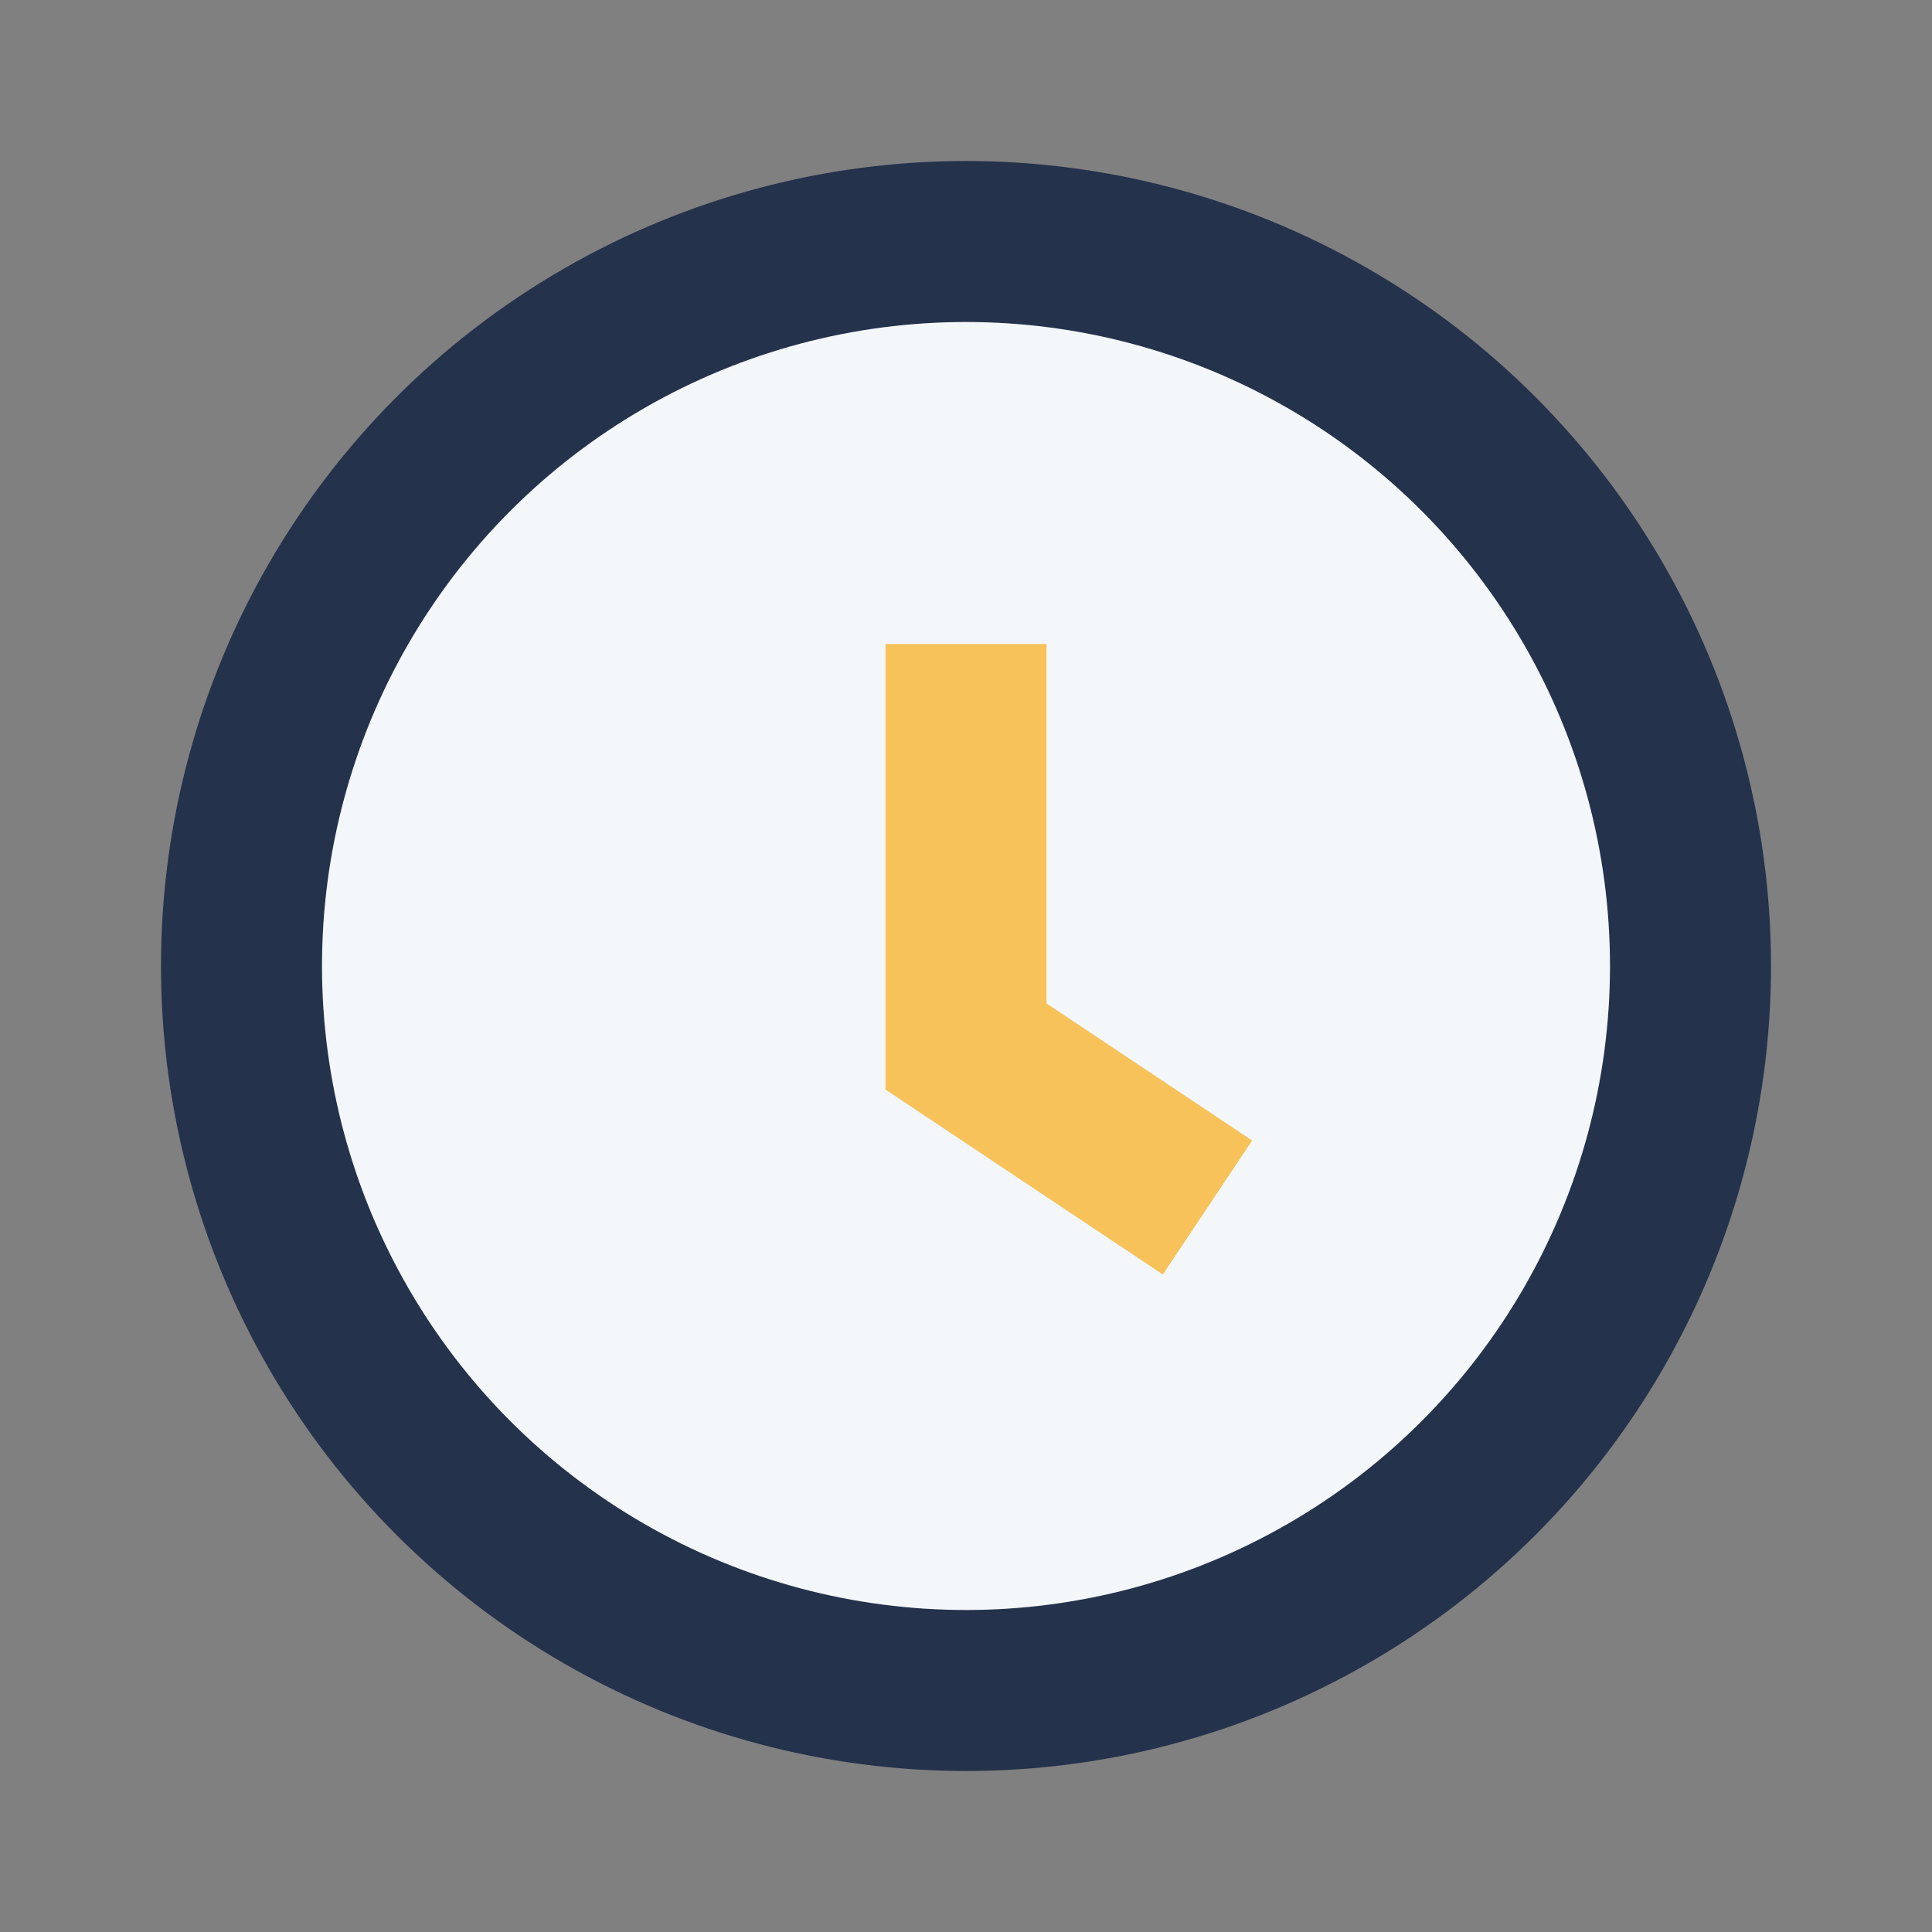
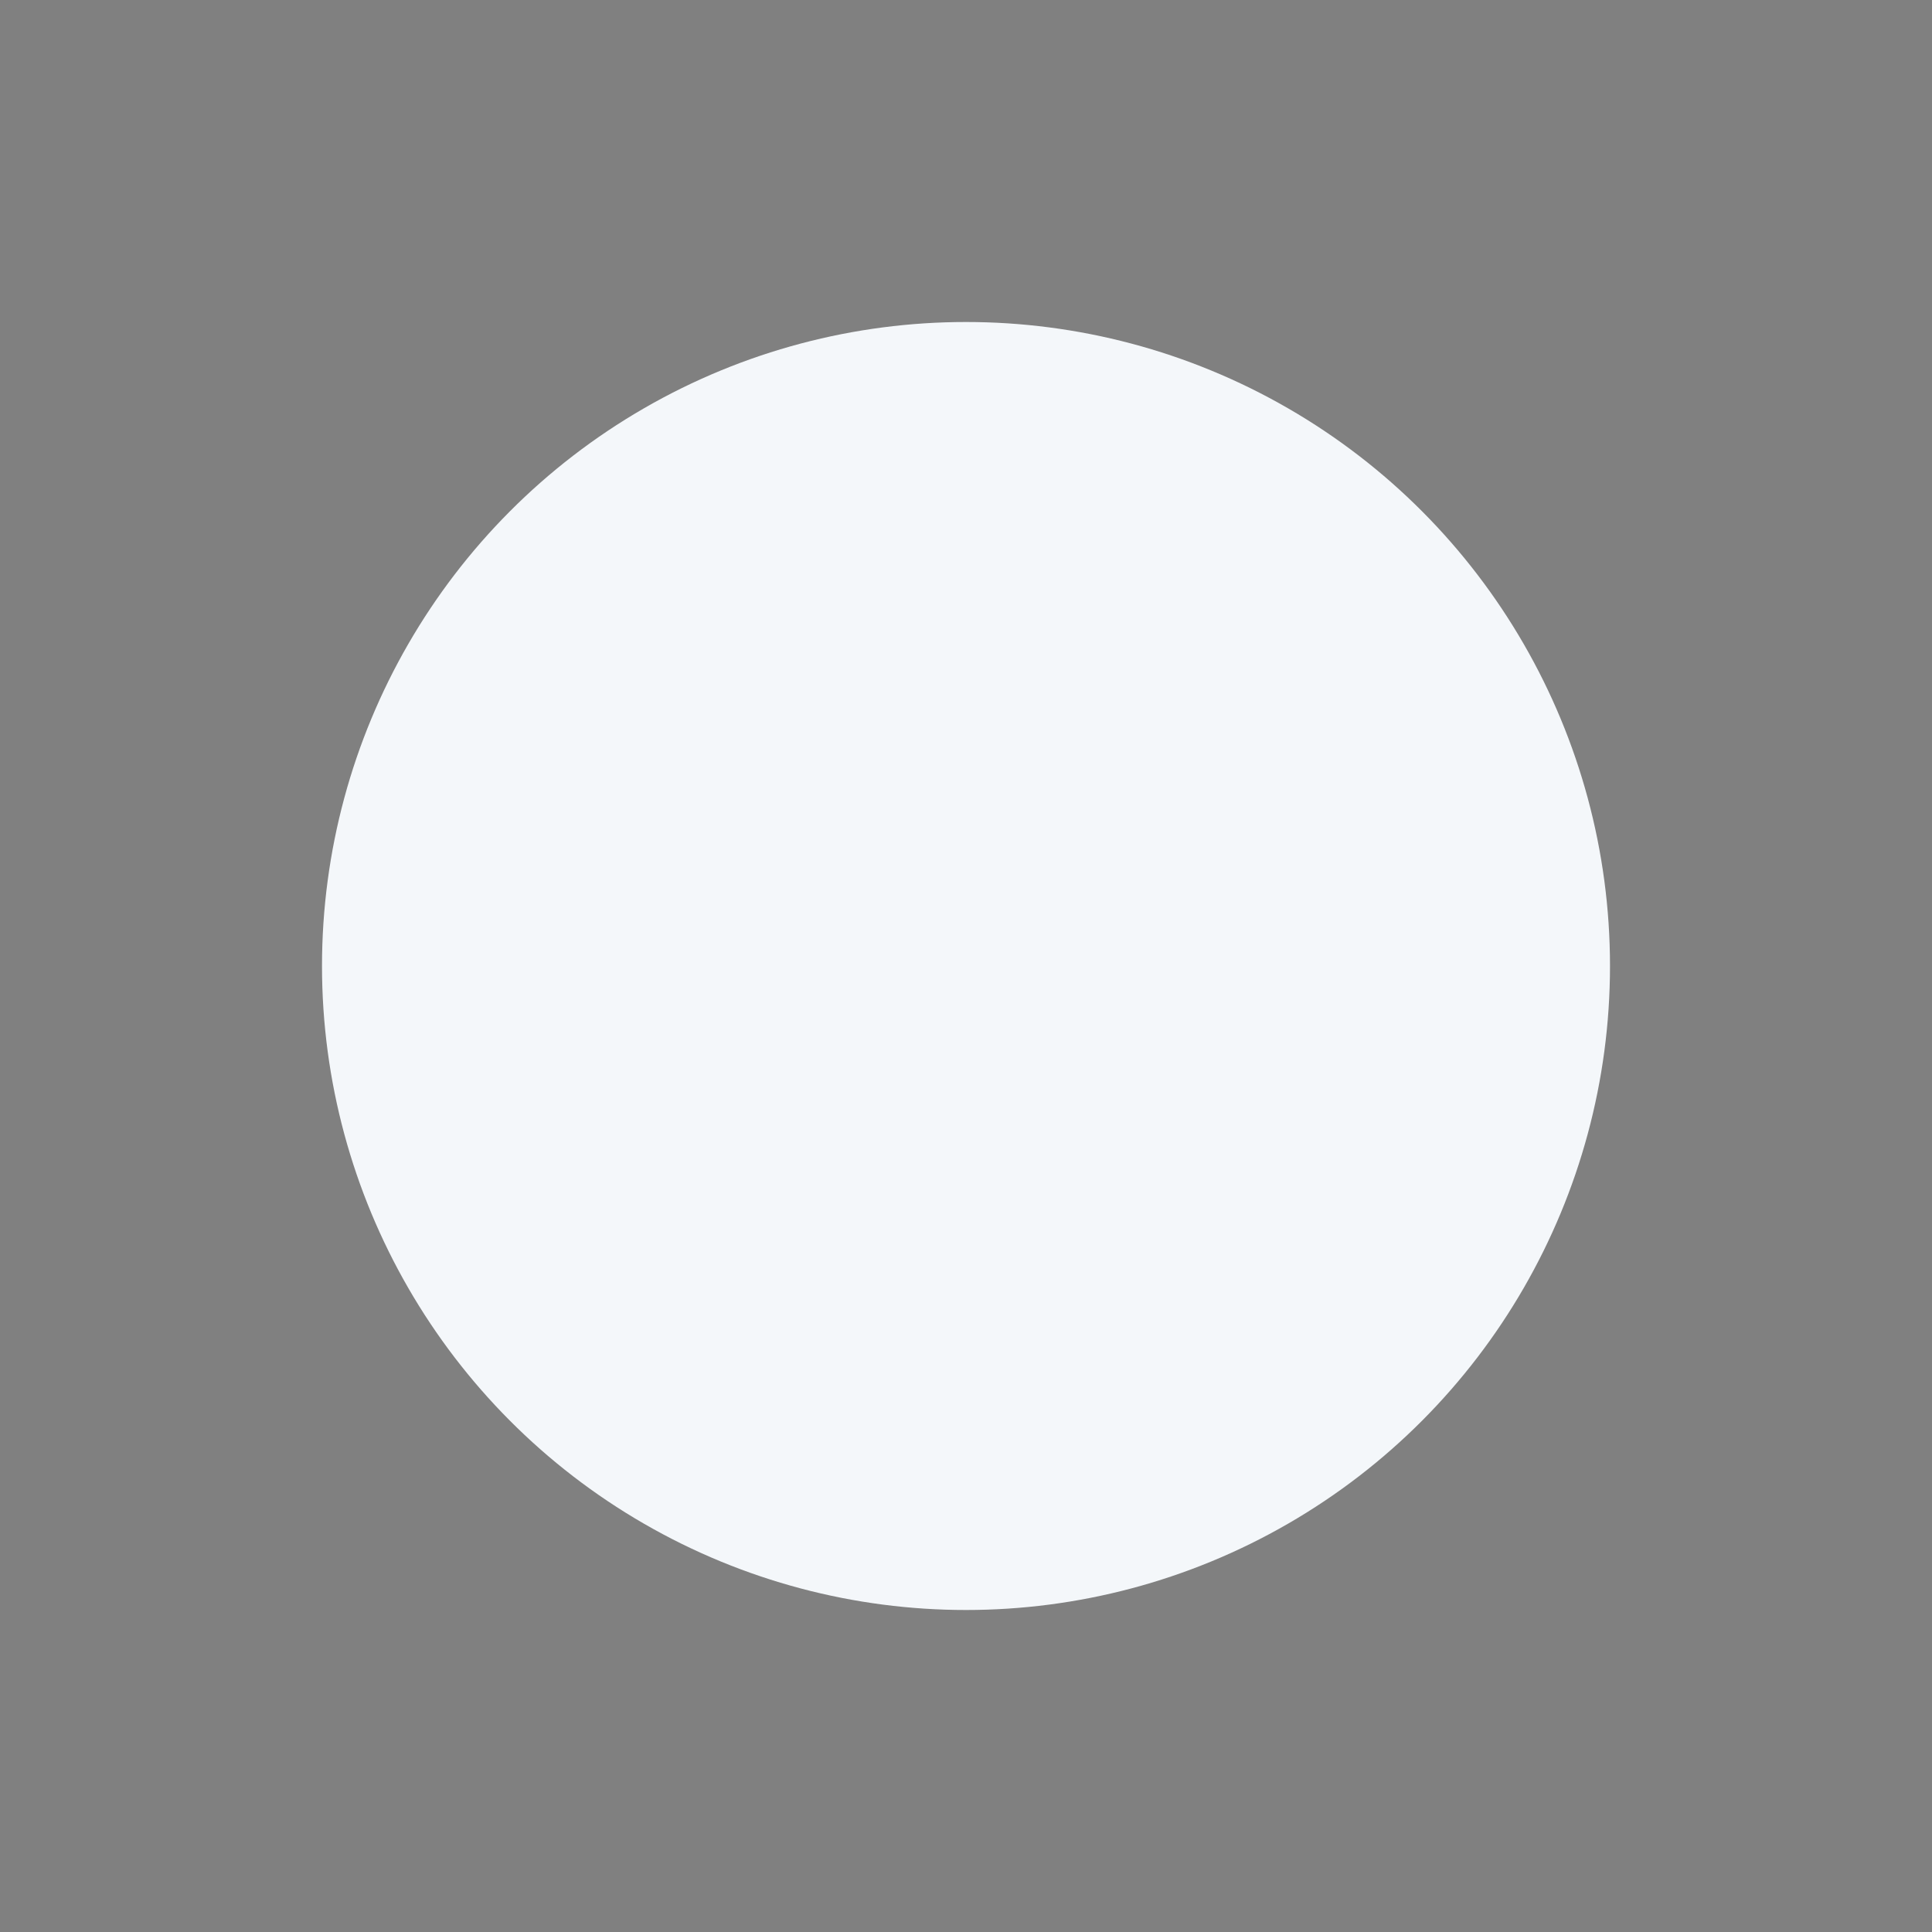
<svg xmlns="http://www.w3.org/2000/svg" viewBox="0 0 24 24" width="24" height="24">
  <rect x="0" y="0" width="24" height="24" fill="#808080" stroke="none" />
-   <circle cx="12" cy="12" r="10" fill="#24324B" />
  <circle cx="12" cy="12" r="8" fill="#F4F7FA" />
-   <path d="M12 8v5l3 2" stroke="#F6C259" stroke-width="2" fill="none" />
</svg>